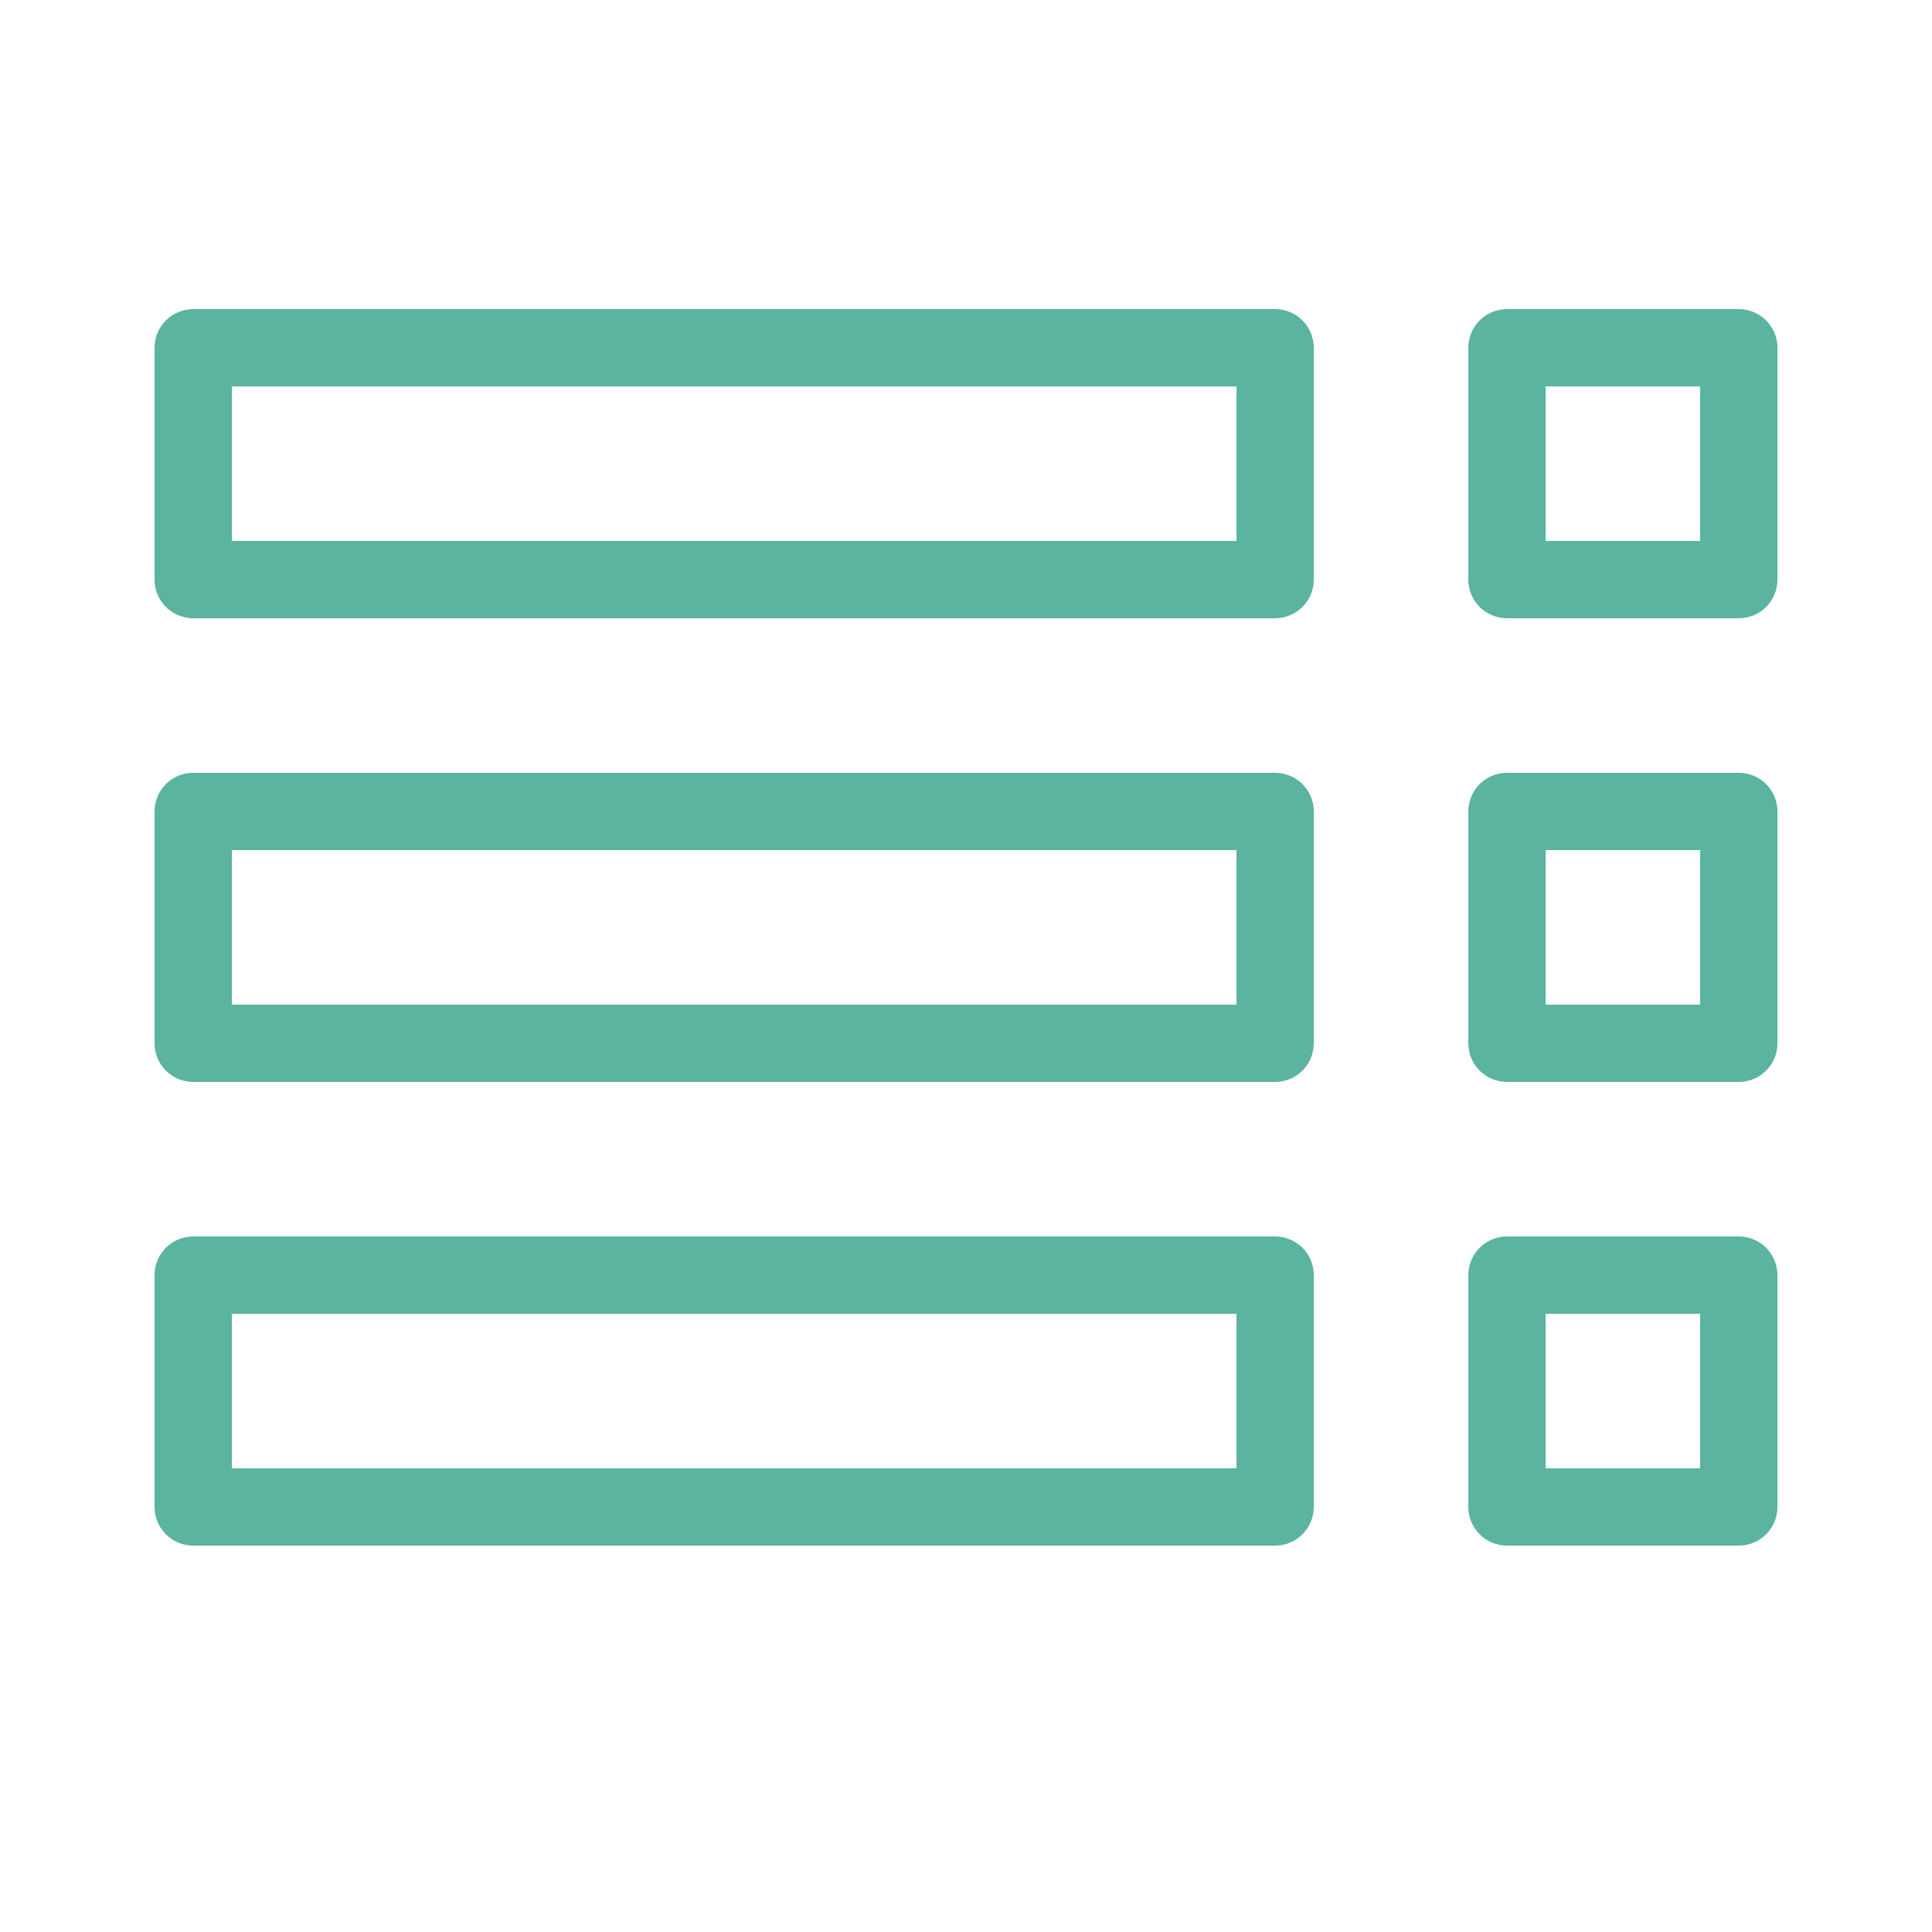
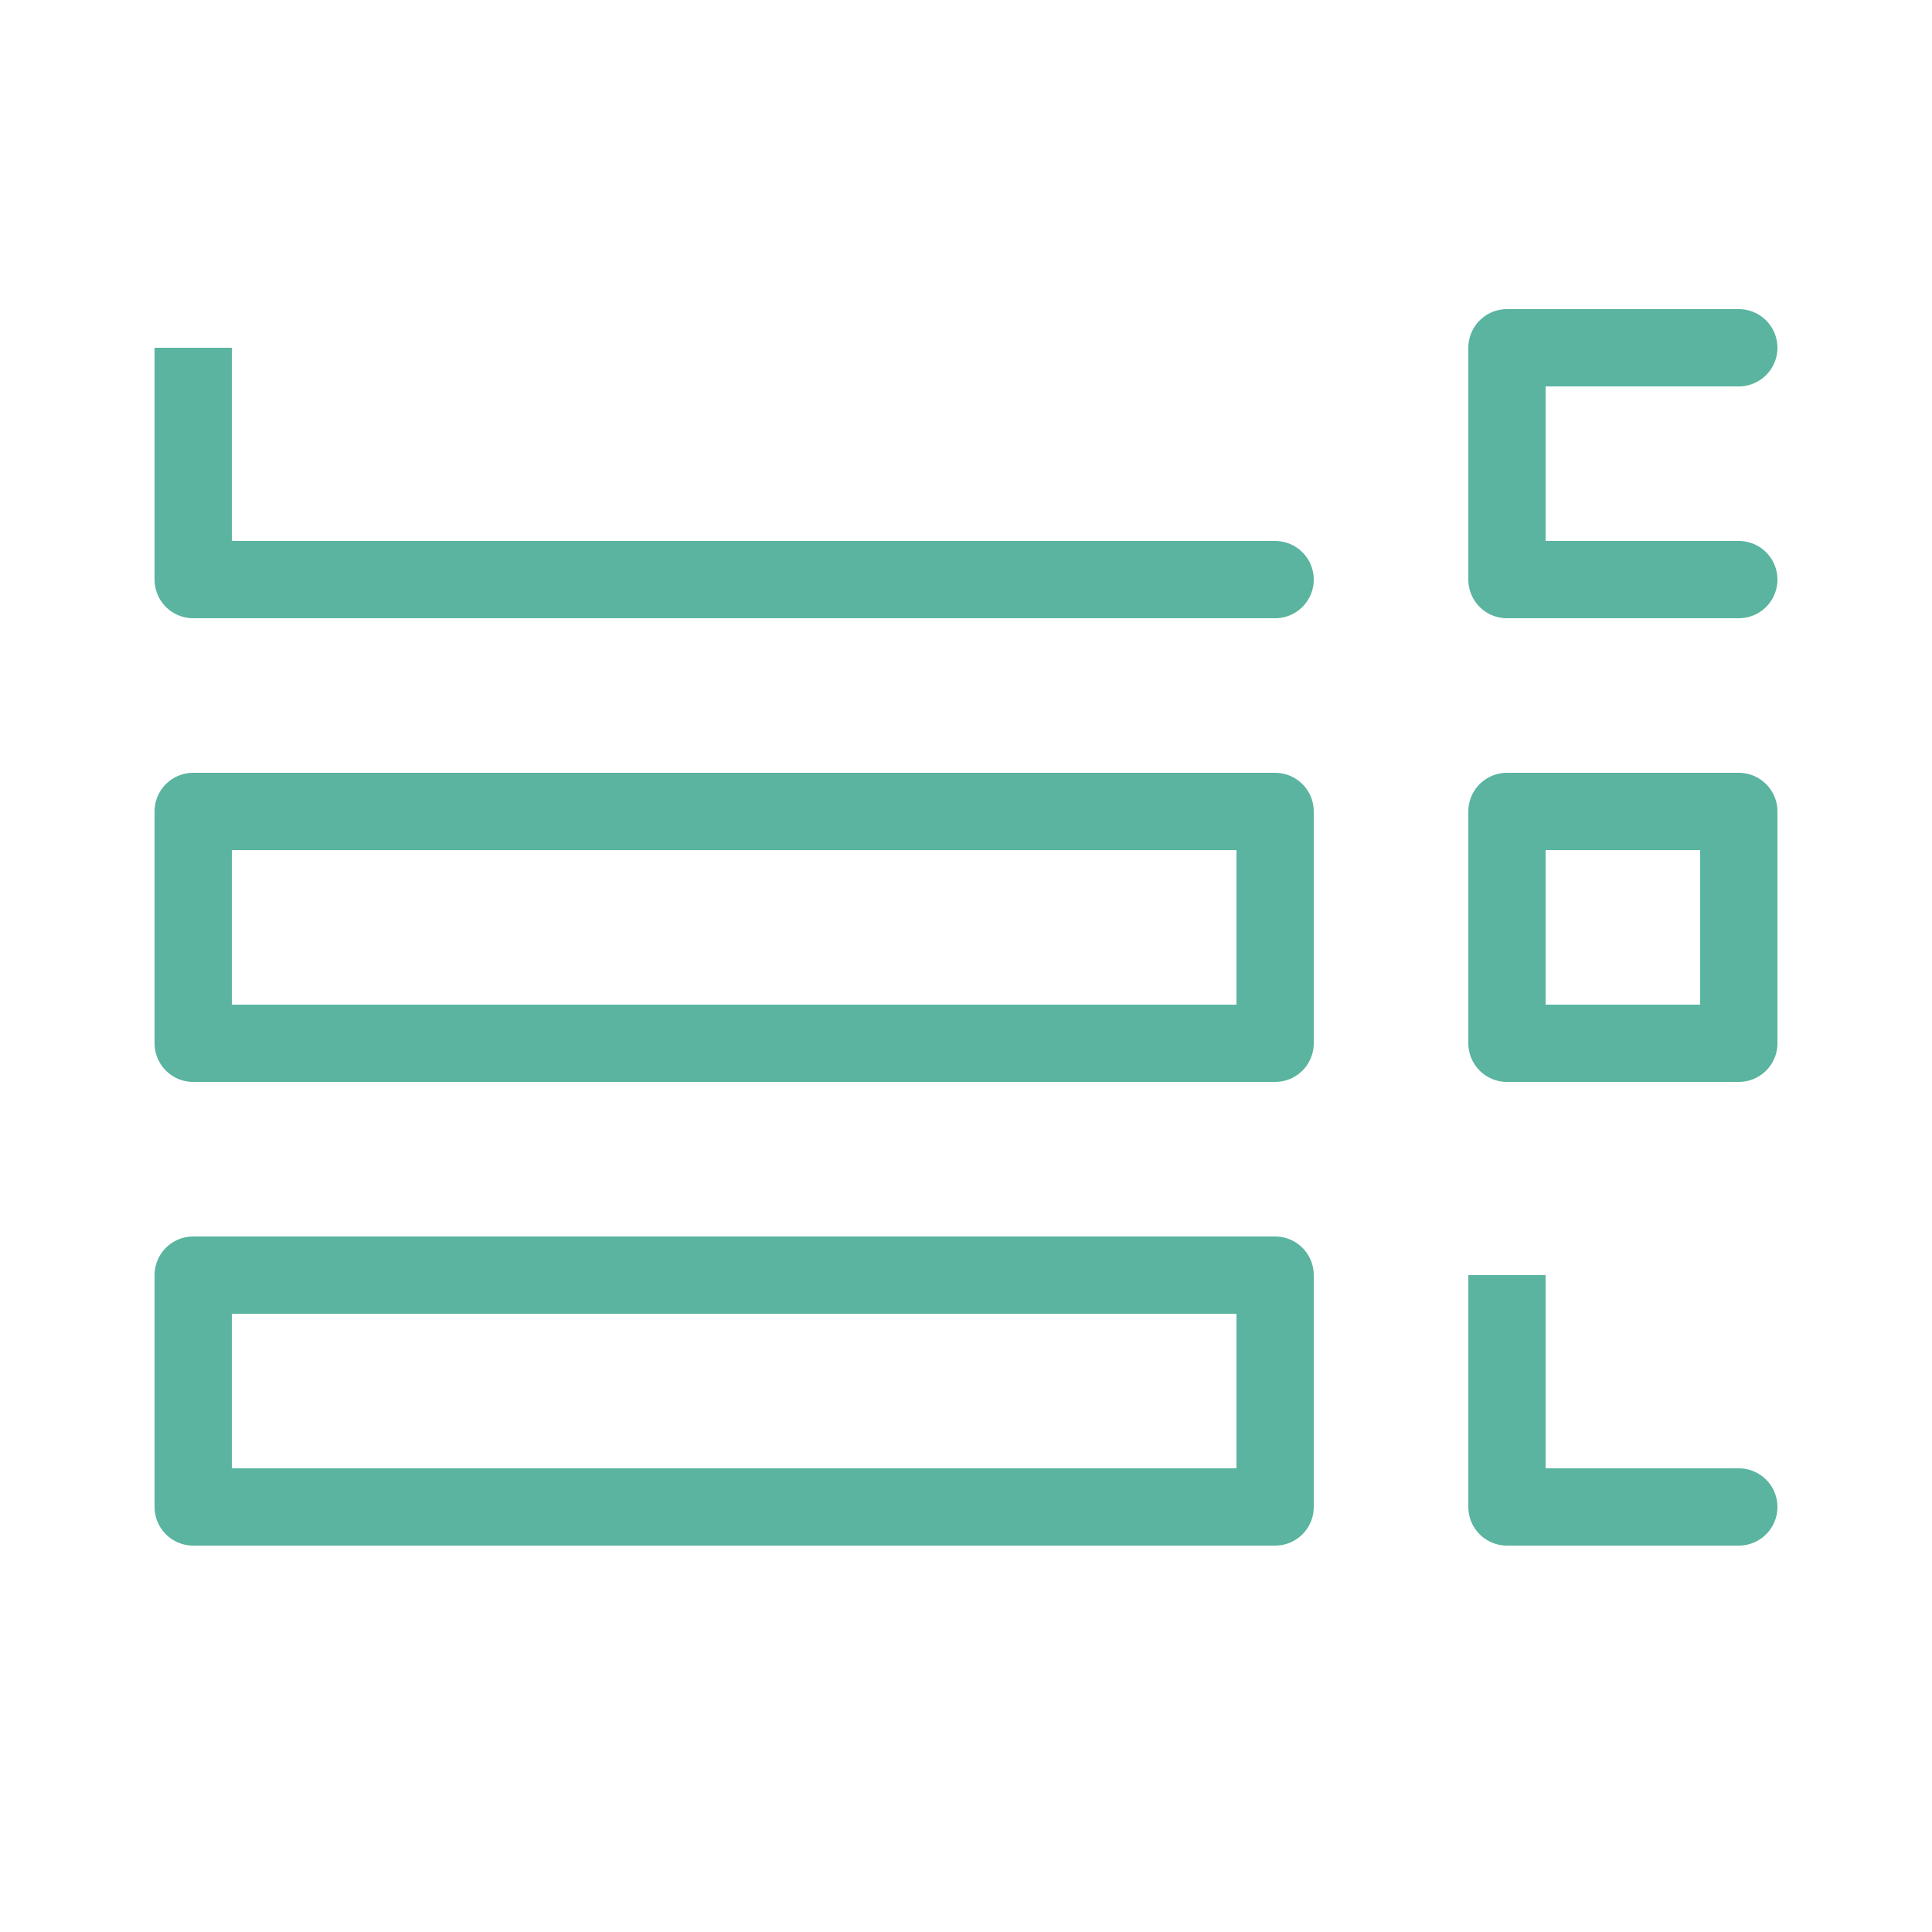
<svg xmlns="http://www.w3.org/2000/svg" width="50px" height="50px" viewBox="0 0 50 50" version="1.1">
  <title>Icons/MN-Nav/ctalogues-hl</title>
  <desc>Created with Sketch.</desc>
  <g id="Icons/MN-Nav/ctalogues-hl" stroke="none" stroke-width="1" fill="none" fill-rule="evenodd">
    <g id="Icons/MN-Nav/catalogues-hl" stroke="#5AB49F">
      <g id="3" transform="translate(4, 32)">
        <line x1="1" y1="1" x2="29" y2="1" id="Stroke-1" stroke-width="2" stroke-linecap="round" />
-         <line x1="35" y1="1" x2="41" y2="1" id="Stroke-3" stroke-width="2" stroke-linecap="round" />
        <line x1="1" y1="7" x2="29" y2="7" id="Stroke-5" stroke-width="2" stroke-linecap="round" />
        <line x1="35" y1="7" x2="41" y2="7" id="Stroke-7" stroke-width="2" stroke-linecap="round" />
        <line x1="1" y1="1" x2="1" y2="7" id="Path-2" stroke-width="2" />
        <line x1="29" y1="1" x2="29" y2="7" id="Path-3" stroke-width="2" />
        <line x1="35" y1="1" x2="35" y2="7" id="Path-4" stroke-width="2" />
-         <line x1="41" y1="1" x2="41" y2="7" id="Path-5" stroke-width="2" />
      </g>
      <g id="2" transform="translate(4, 20)">
        <line x1="1" y1="1" x2="29" y2="1" id="Stroke-1" stroke-width="2" stroke-linecap="round" />
        <line x1="35" y1="1" x2="41" y2="1" id="Stroke-3" stroke-width="2" stroke-linecap="round" />
        <line x1="1" y1="7" x2="29" y2="7" id="Stroke-5" stroke-width="2" stroke-linecap="round" />
        <line x1="35" y1="7" x2="41" y2="7" id="Stroke-7" stroke-width="2" stroke-linecap="round" />
        <line x1="1" y1="1" x2="1" y2="7" id="Path-2" stroke-width="2" />
        <line x1="29" y1="1" x2="29" y2="7" id="Path-3" stroke-width="2" />
        <line x1="35" y1="1" x2="35" y2="7" id="Path-4" stroke-width="2" />
        <line x1="41" y1="1" x2="41" y2="7" id="Path-5" stroke-width="2" />
      </g>
      <g id="1" transform="translate(4, 8)">
-         <line x1="1" y1="1" x2="29" y2="1" id="Stroke-1" stroke-width="2" stroke-linecap="round" />
        <line x1="35" y1="1" x2="41" y2="1" id="Stroke-3" stroke-width="2" stroke-linecap="round" />
        <line x1="1" y1="7" x2="29" y2="7" id="Stroke-5" stroke-width="2" stroke-linecap="round" />
        <line x1="35" y1="7" x2="41" y2="7" id="Stroke-7" stroke-width="2" stroke-linecap="round" />
        <line x1="1" y1="1" x2="1" y2="7" id="Path-2" stroke-width="2" />
-         <line x1="29" y1="1" x2="29" y2="7" id="Path-3" stroke-width="2" />
        <line x1="35" y1="1" x2="35" y2="7" id="Path-4" stroke-width="2" />
-         <line x1="41" y1="1" x2="41" y2="7" id="Path-5" stroke-width="2" />
      </g>
    </g>
  </g>
</svg>